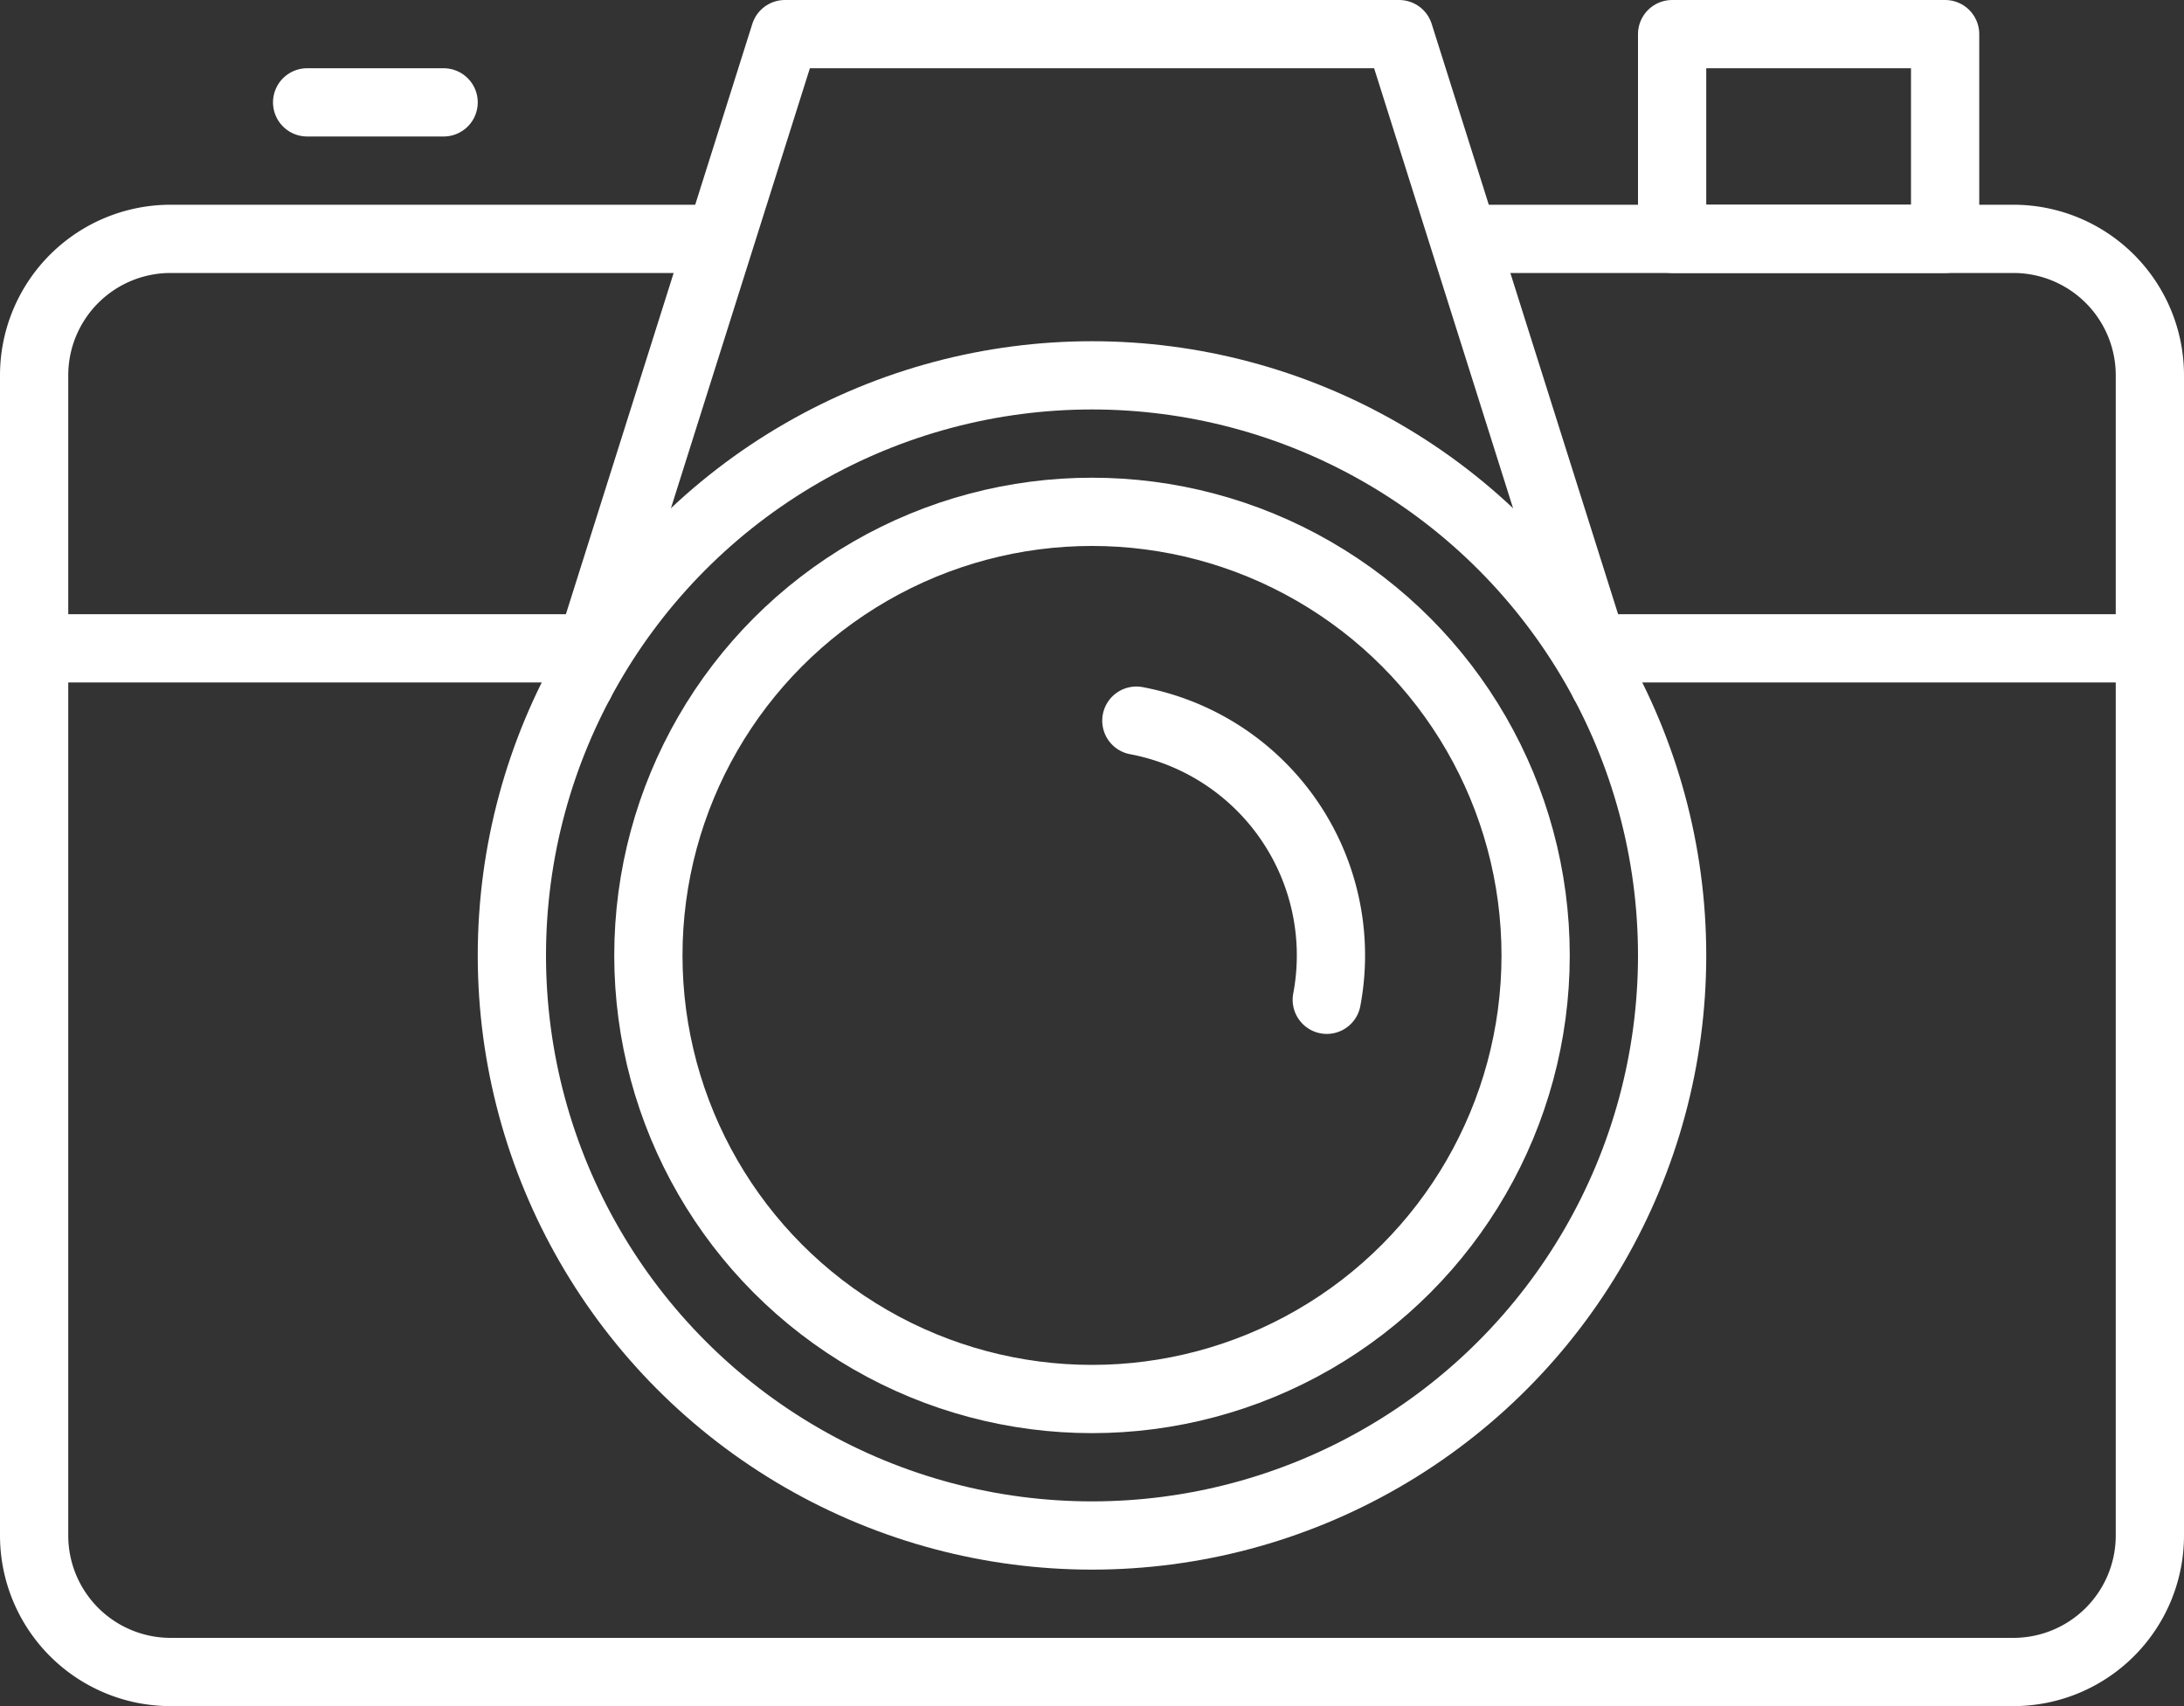
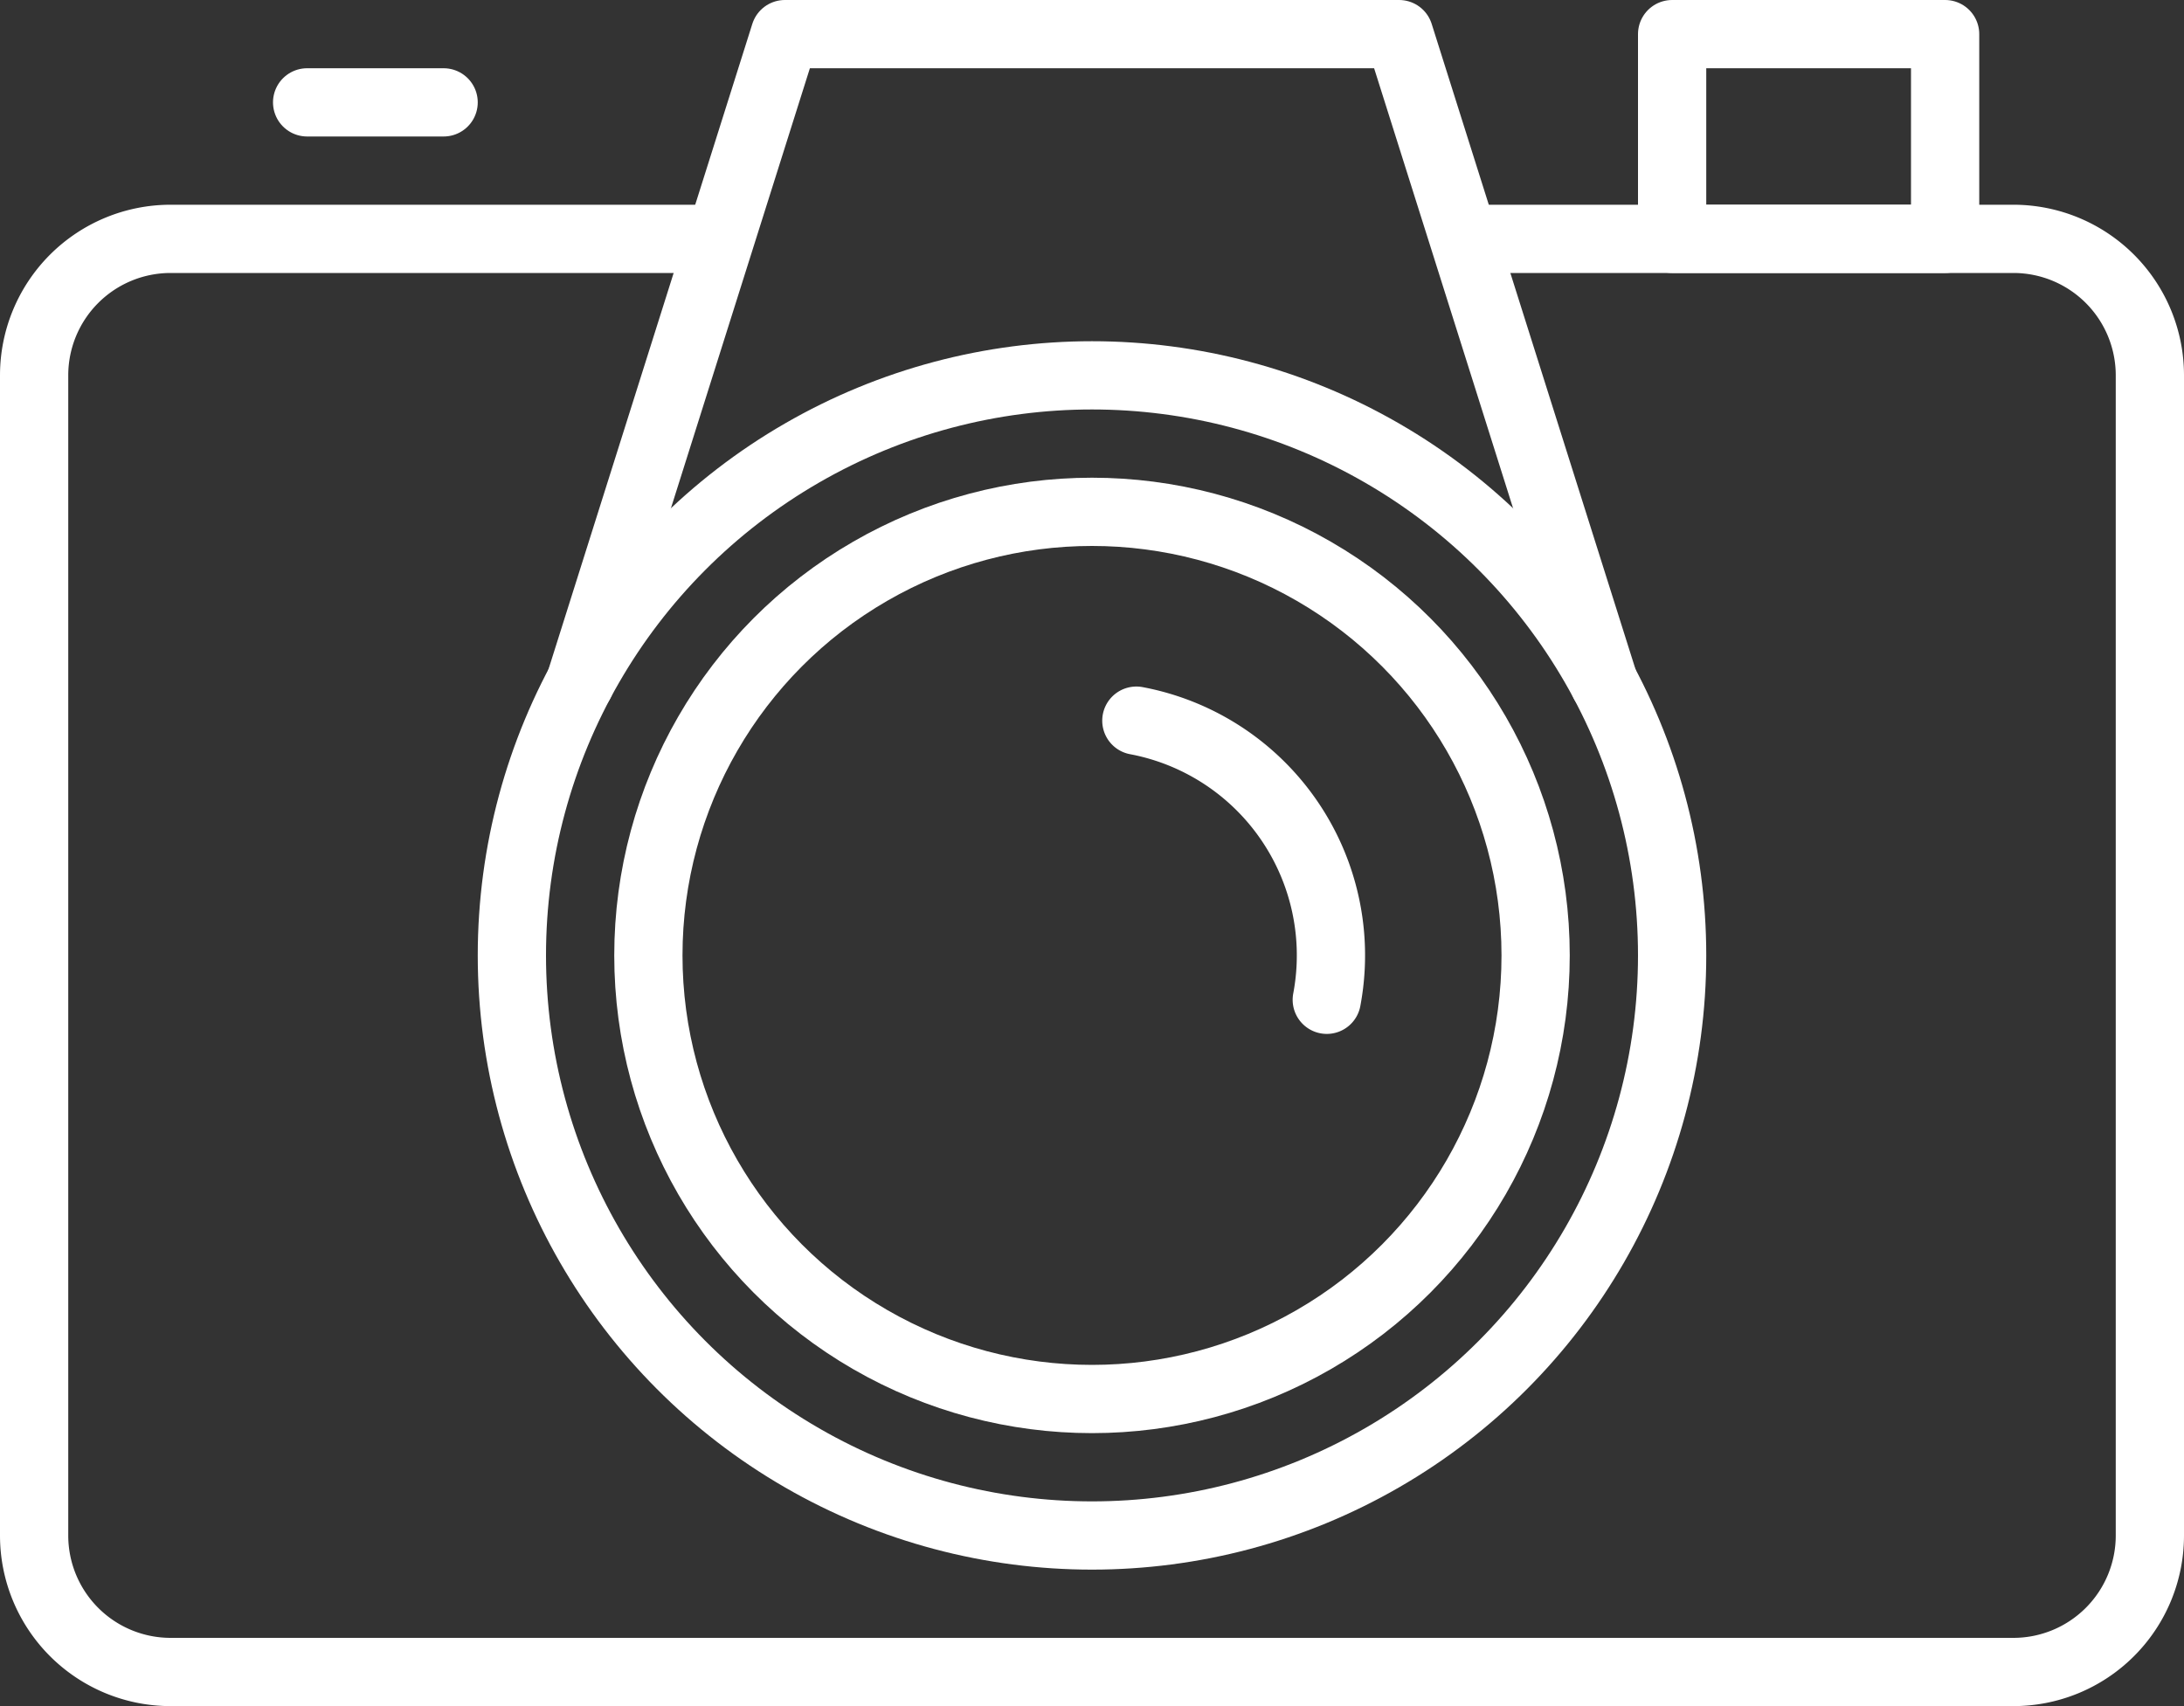
<svg xmlns="http://www.w3.org/2000/svg" viewBox="0 0 32 25">
  <rect x="0" y="0" width="32" height="25" fill="#333333" stroke="none" />
  <defs>
    <style>.cls-1{fill:none;stroke:#fff;stroke-linecap:round;stroke-linejoin:round;}</style>
  </defs>
  <title>Asset 1</title>
  <g id="Layer_2" data-name="Layer 2">
    <g id="Layer_1-2" data-name="Layer 1">
      <path class="cls-1" d="M21.5,3.5h8a2,2,0,0,1,2,2v17a2,2,0,0,1-2,2H2.5a2,2,0,0,1-2-2V5.5a2,2,0,0,1,2-2h8" />
      <circle class="cls-1" cx="16" cy="14" r="6.5" />
      <circle class="cls-1" cx="16" cy="14" r="8.5" />
      <path class="cls-1" d="M16.65,10.56a3.5,3.5,0,0,1,2.79,4.09" />
      <rect class="cls-1" x="24.5" y="0.5" width="4" height="3" />
      <polyline class="cls-1" points="8.5 10 11.5 0.5 20.5 0.5 23.5 10" />
-       <line class="cls-1" x1="0.5" y1="9.5" x2="8.66" y2="9.5" />
-       <line class="cls-1" x1="31.5" y1="9.5" x2="23.34" y2="9.5" />
      <line class="cls-1" x1="4.5" y1="1.5" x2="6.5" y2="1.5" />
    </g>
  </g>
</svg>